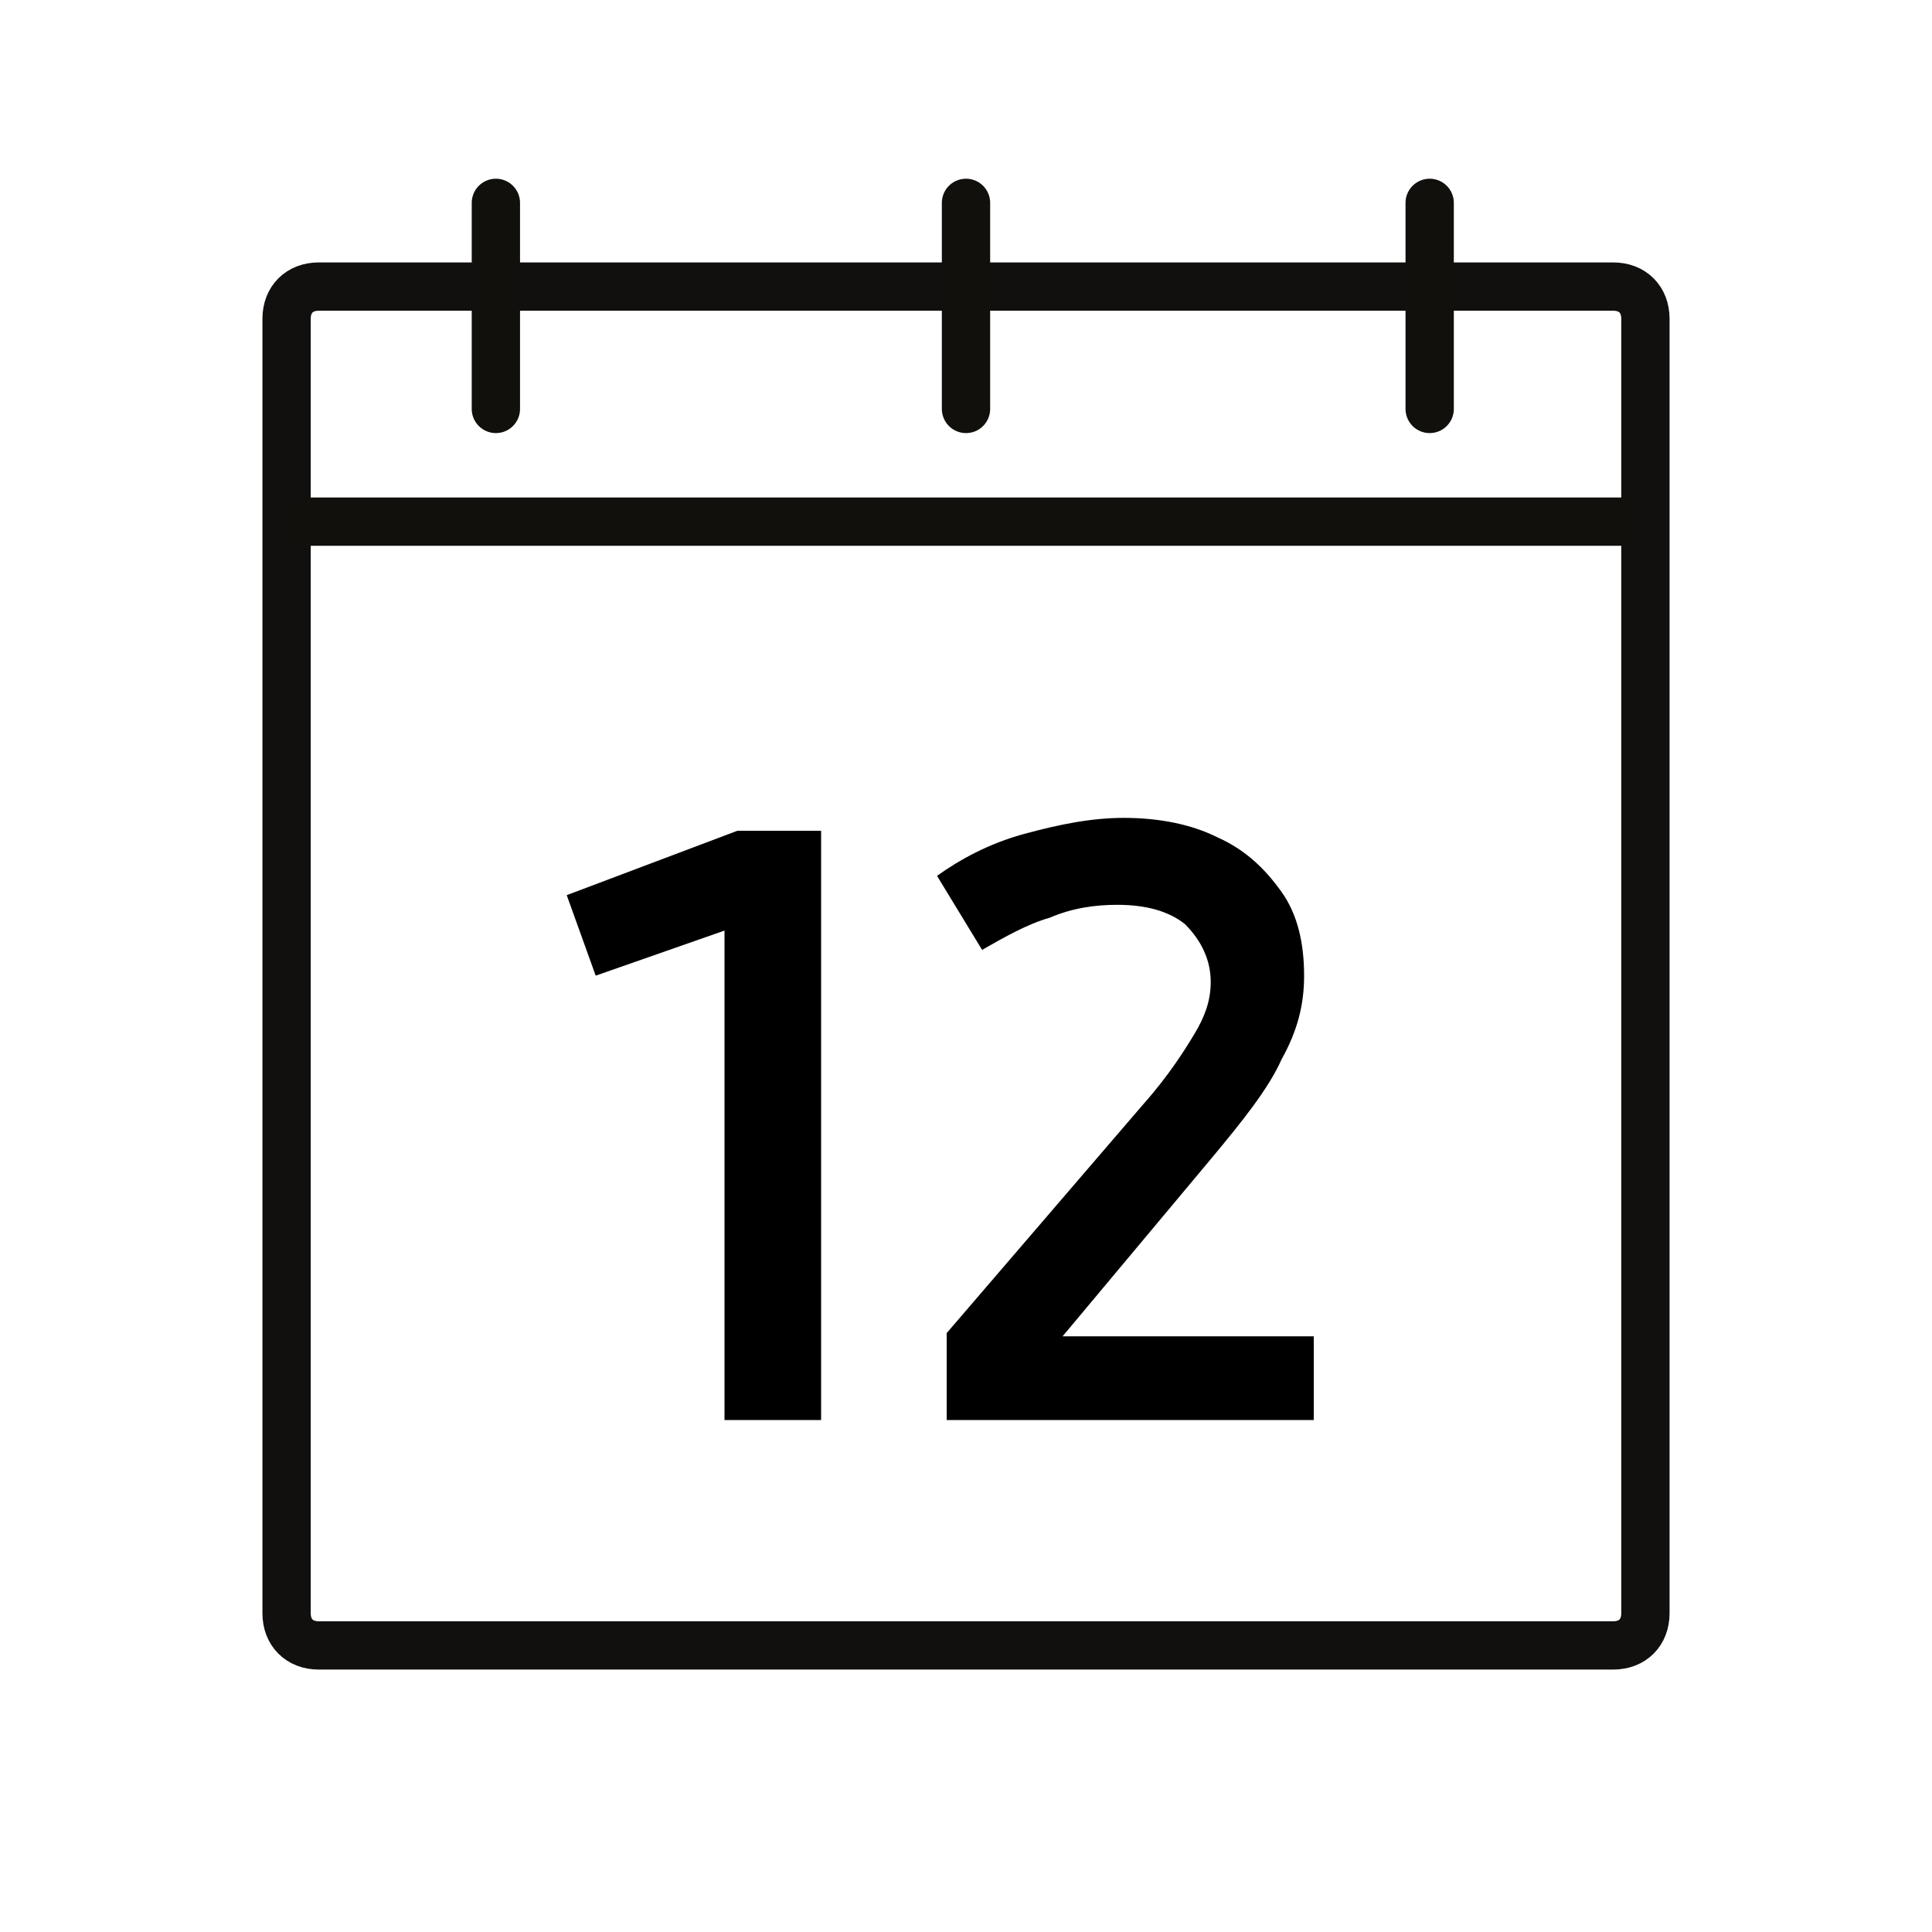
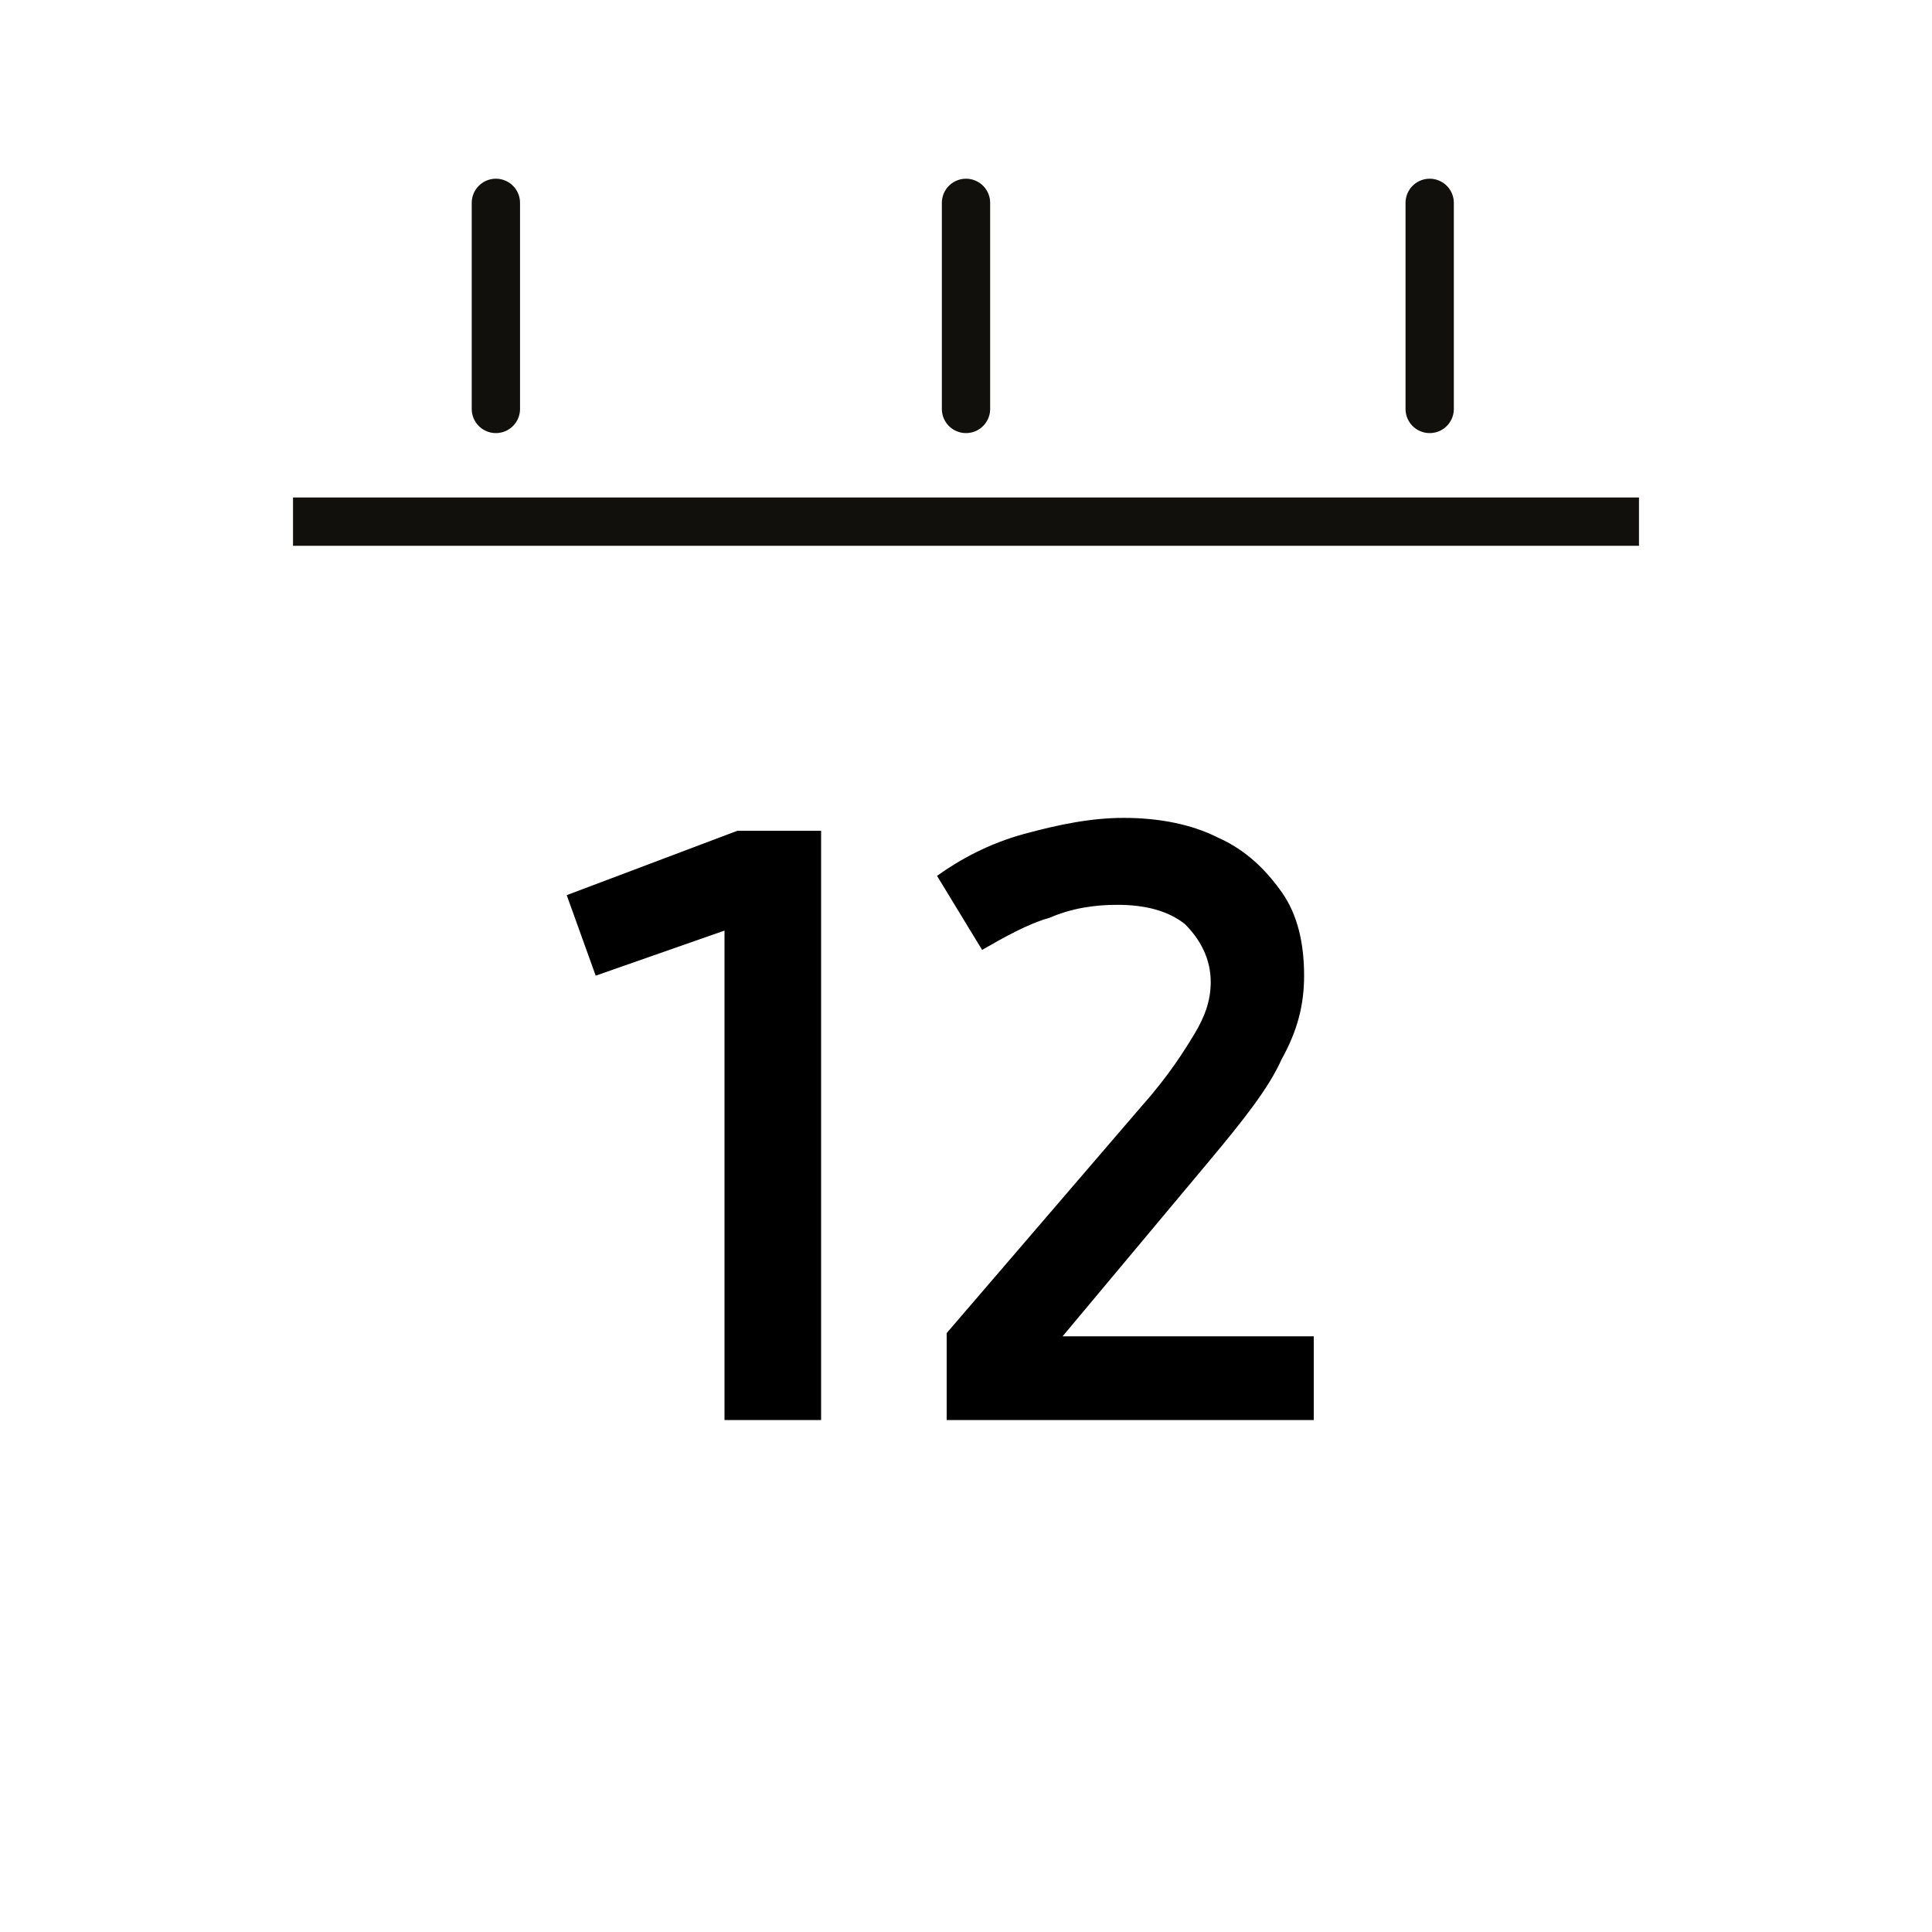
<svg xmlns="http://www.w3.org/2000/svg" version="1.1" id="Ebene_1" x="0px" y="0px" viewBox="0 0 60 60" style="enable-background:new 0 0 60 60;" xml:space="preserve">
  <style type="text/css">
	.st0{fill:none;stroke:#12100E;stroke-width:1.5;stroke-miterlimit:10;}
	.st1{fill:none;stroke:#11100D;stroke-width:1.5;stroke-miterlimit:10;}
	.st2{fill:none;stroke:#11100D;stroke-width:1.5;stroke-linecap:round;stroke-miterlimit:10;}
	.st3{enable-background:new    ;}
</style>
  <title>icons</title>
-   <path class="st0" d="M9.9,8.9h40.2c0.6,0,1,0.4,1,1v40.2c0,0.6-0.4,1-1,1H9.9c-0.6,0-1-0.4-1-1V9.9C8.9,9.3,9.3,8.9,9.9,8.9z" />
  <line class="st1" x1="9.1" y1="16.2" x2="50.9" y2="16.2" />
  <line class="st2" x1="15.4" y1="6.3" x2="15.4" y2="12.7" />
  <line class="st2" x1="30" y1="6.3" x2="30" y2="12.7" />
  <line class="st2" x1="44.4" y1="6.3" x2="44.4" y2="12.7" />
  <g class="st3">
    <path d="M25.5,25.8v18.3h-3V28.9l-4,1.4l-0.9-2.5l5.3-2H25.5z" />
    <path d="M40.8,41.5v2.6H29.4v-2.7l6.1-7.1c0.8-0.9,1.3-1.7,1.6-2.2c0.3-0.5,0.5-1,0.5-1.6c0-0.7-0.3-1.3-0.8-1.8   c-0.5-0.4-1.2-0.6-2.1-0.6c-0.7,0-1.4,0.1-2.1,0.4c-0.7,0.2-1.4,0.6-2.1,1l-1.4-2.3c0.7-0.5,1.6-1,2.7-1.3s2.1-0.5,3.1-0.5   c1.1,0,2.1,0.2,2.9,0.6c0.9,0.4,1.5,1,2,1.7c0.5,0.7,0.7,1.6,0.7,2.6c0,0.9-0.2,1.7-0.7,2.6c-0.4,0.9-1.2,1.9-2.2,3.1L33,41.5H40.8   z" />
  </g>
</svg>